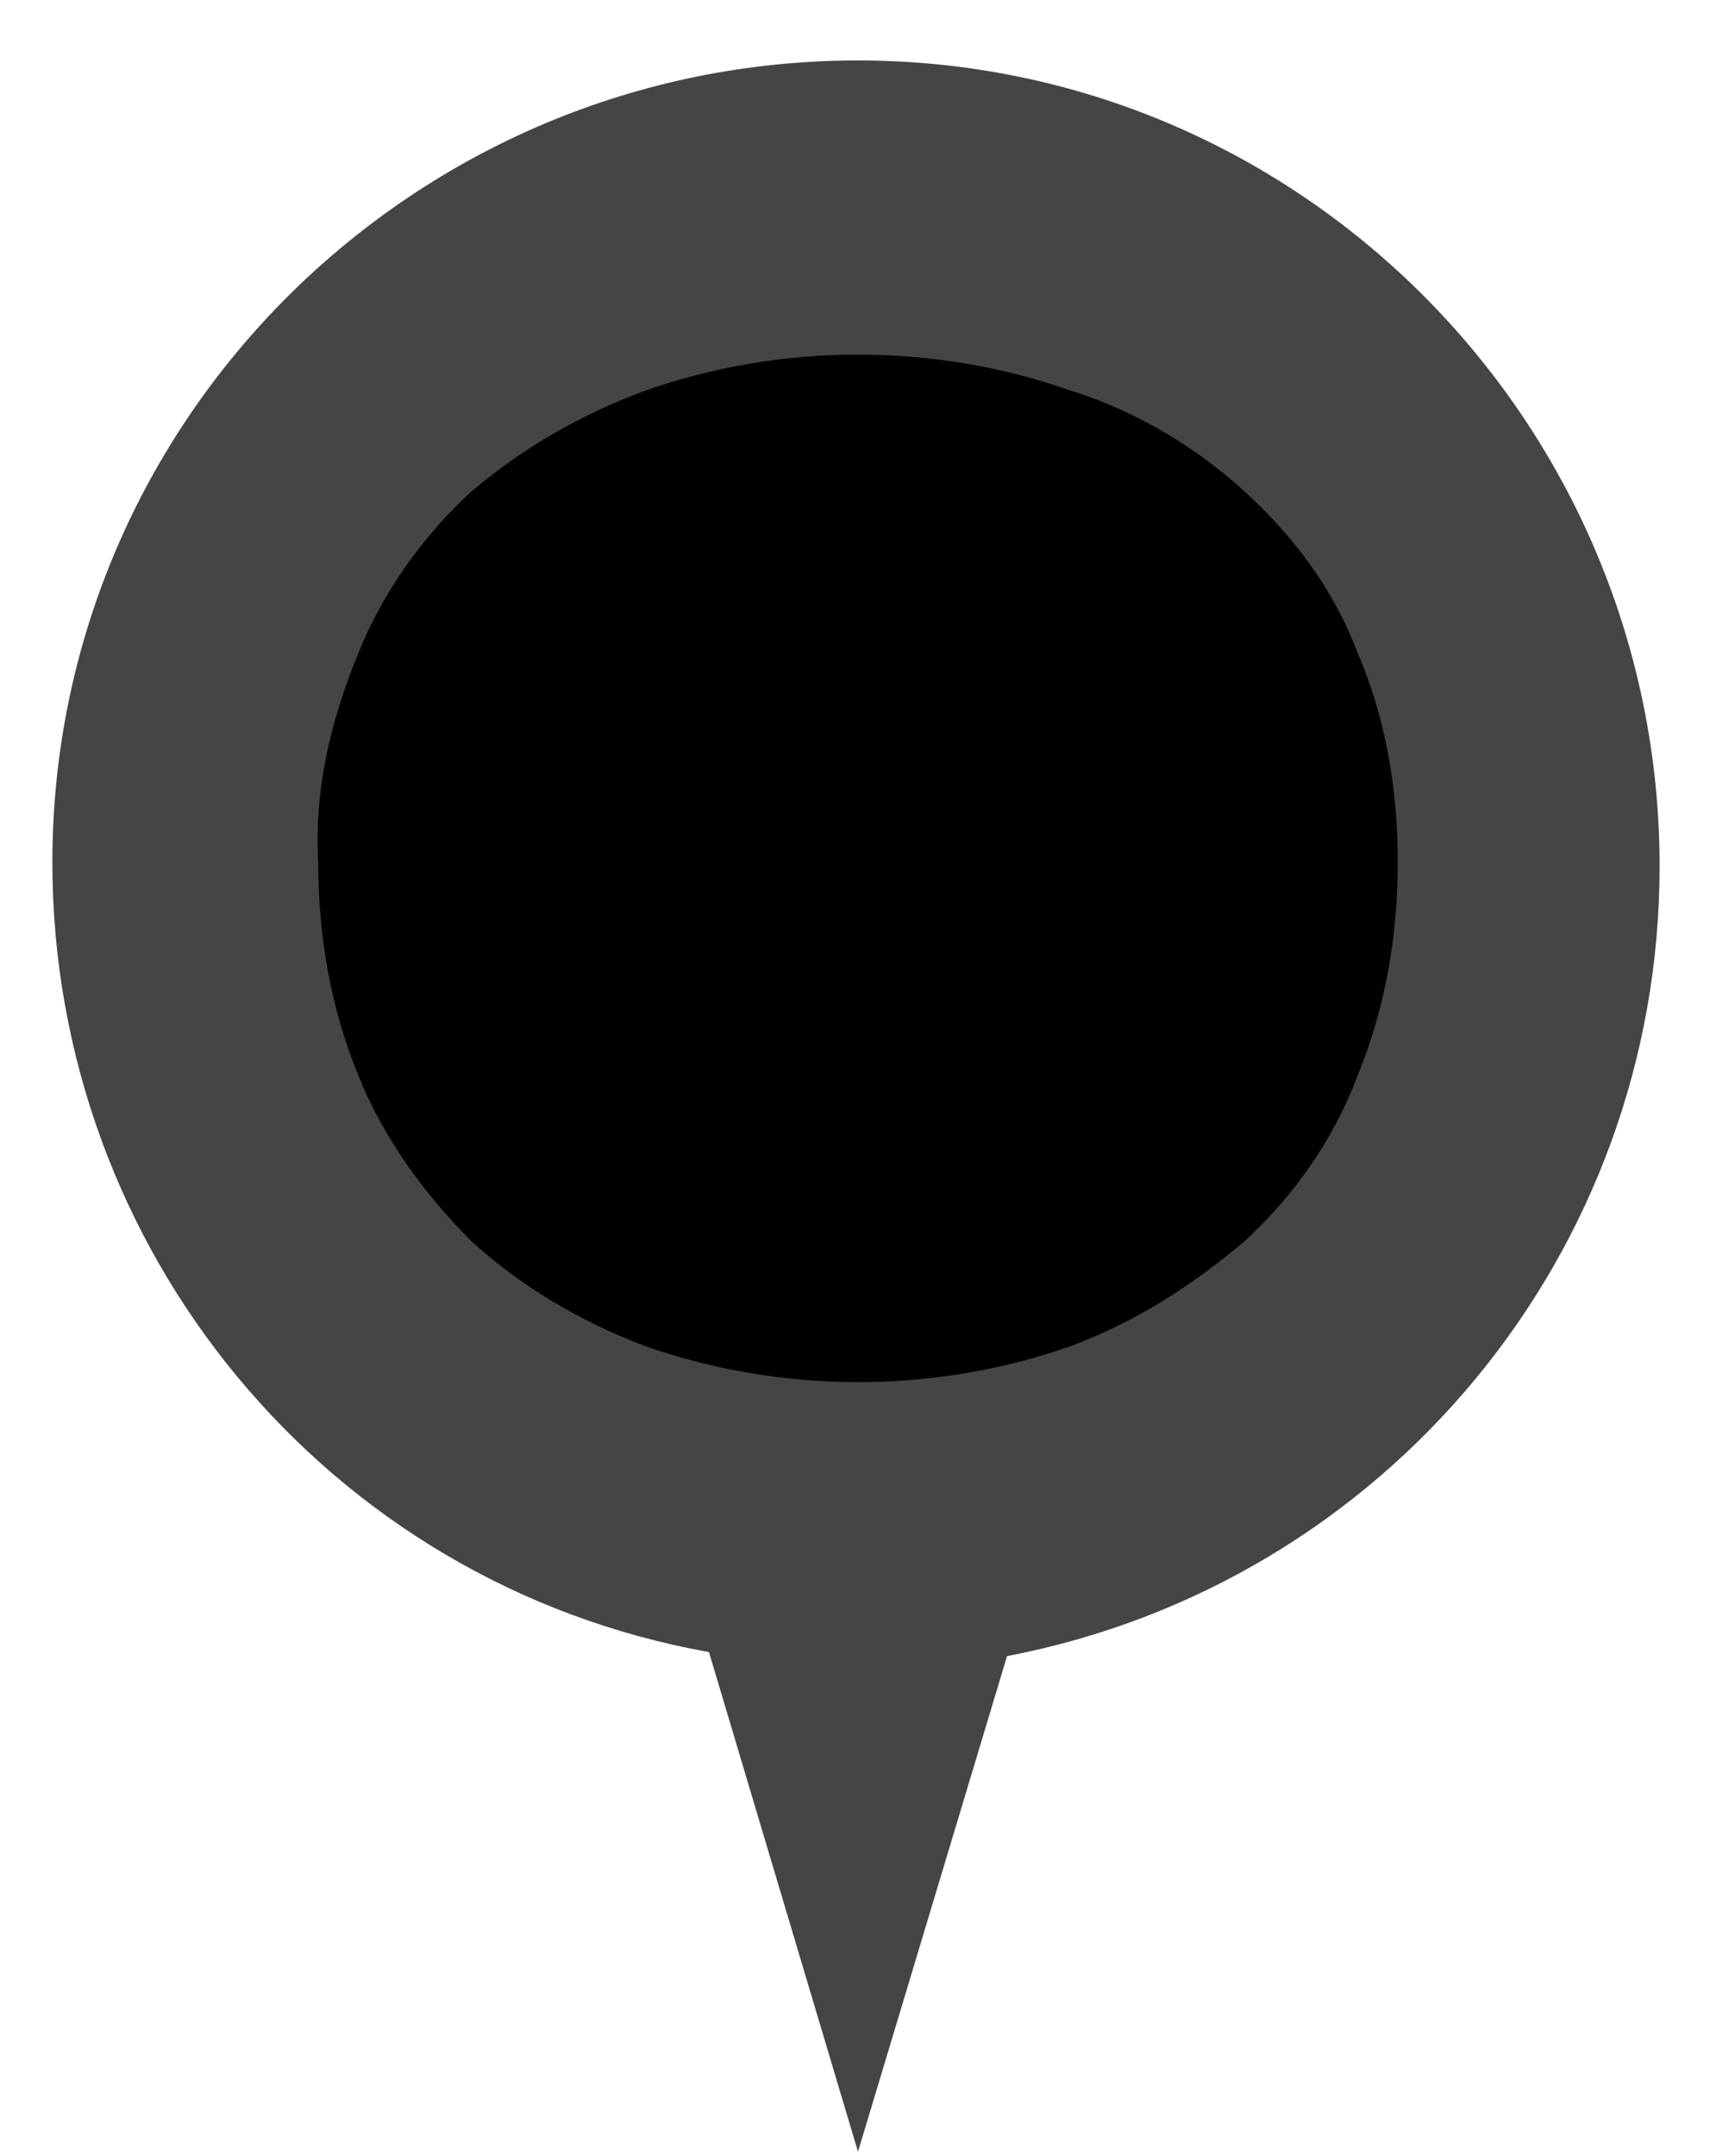
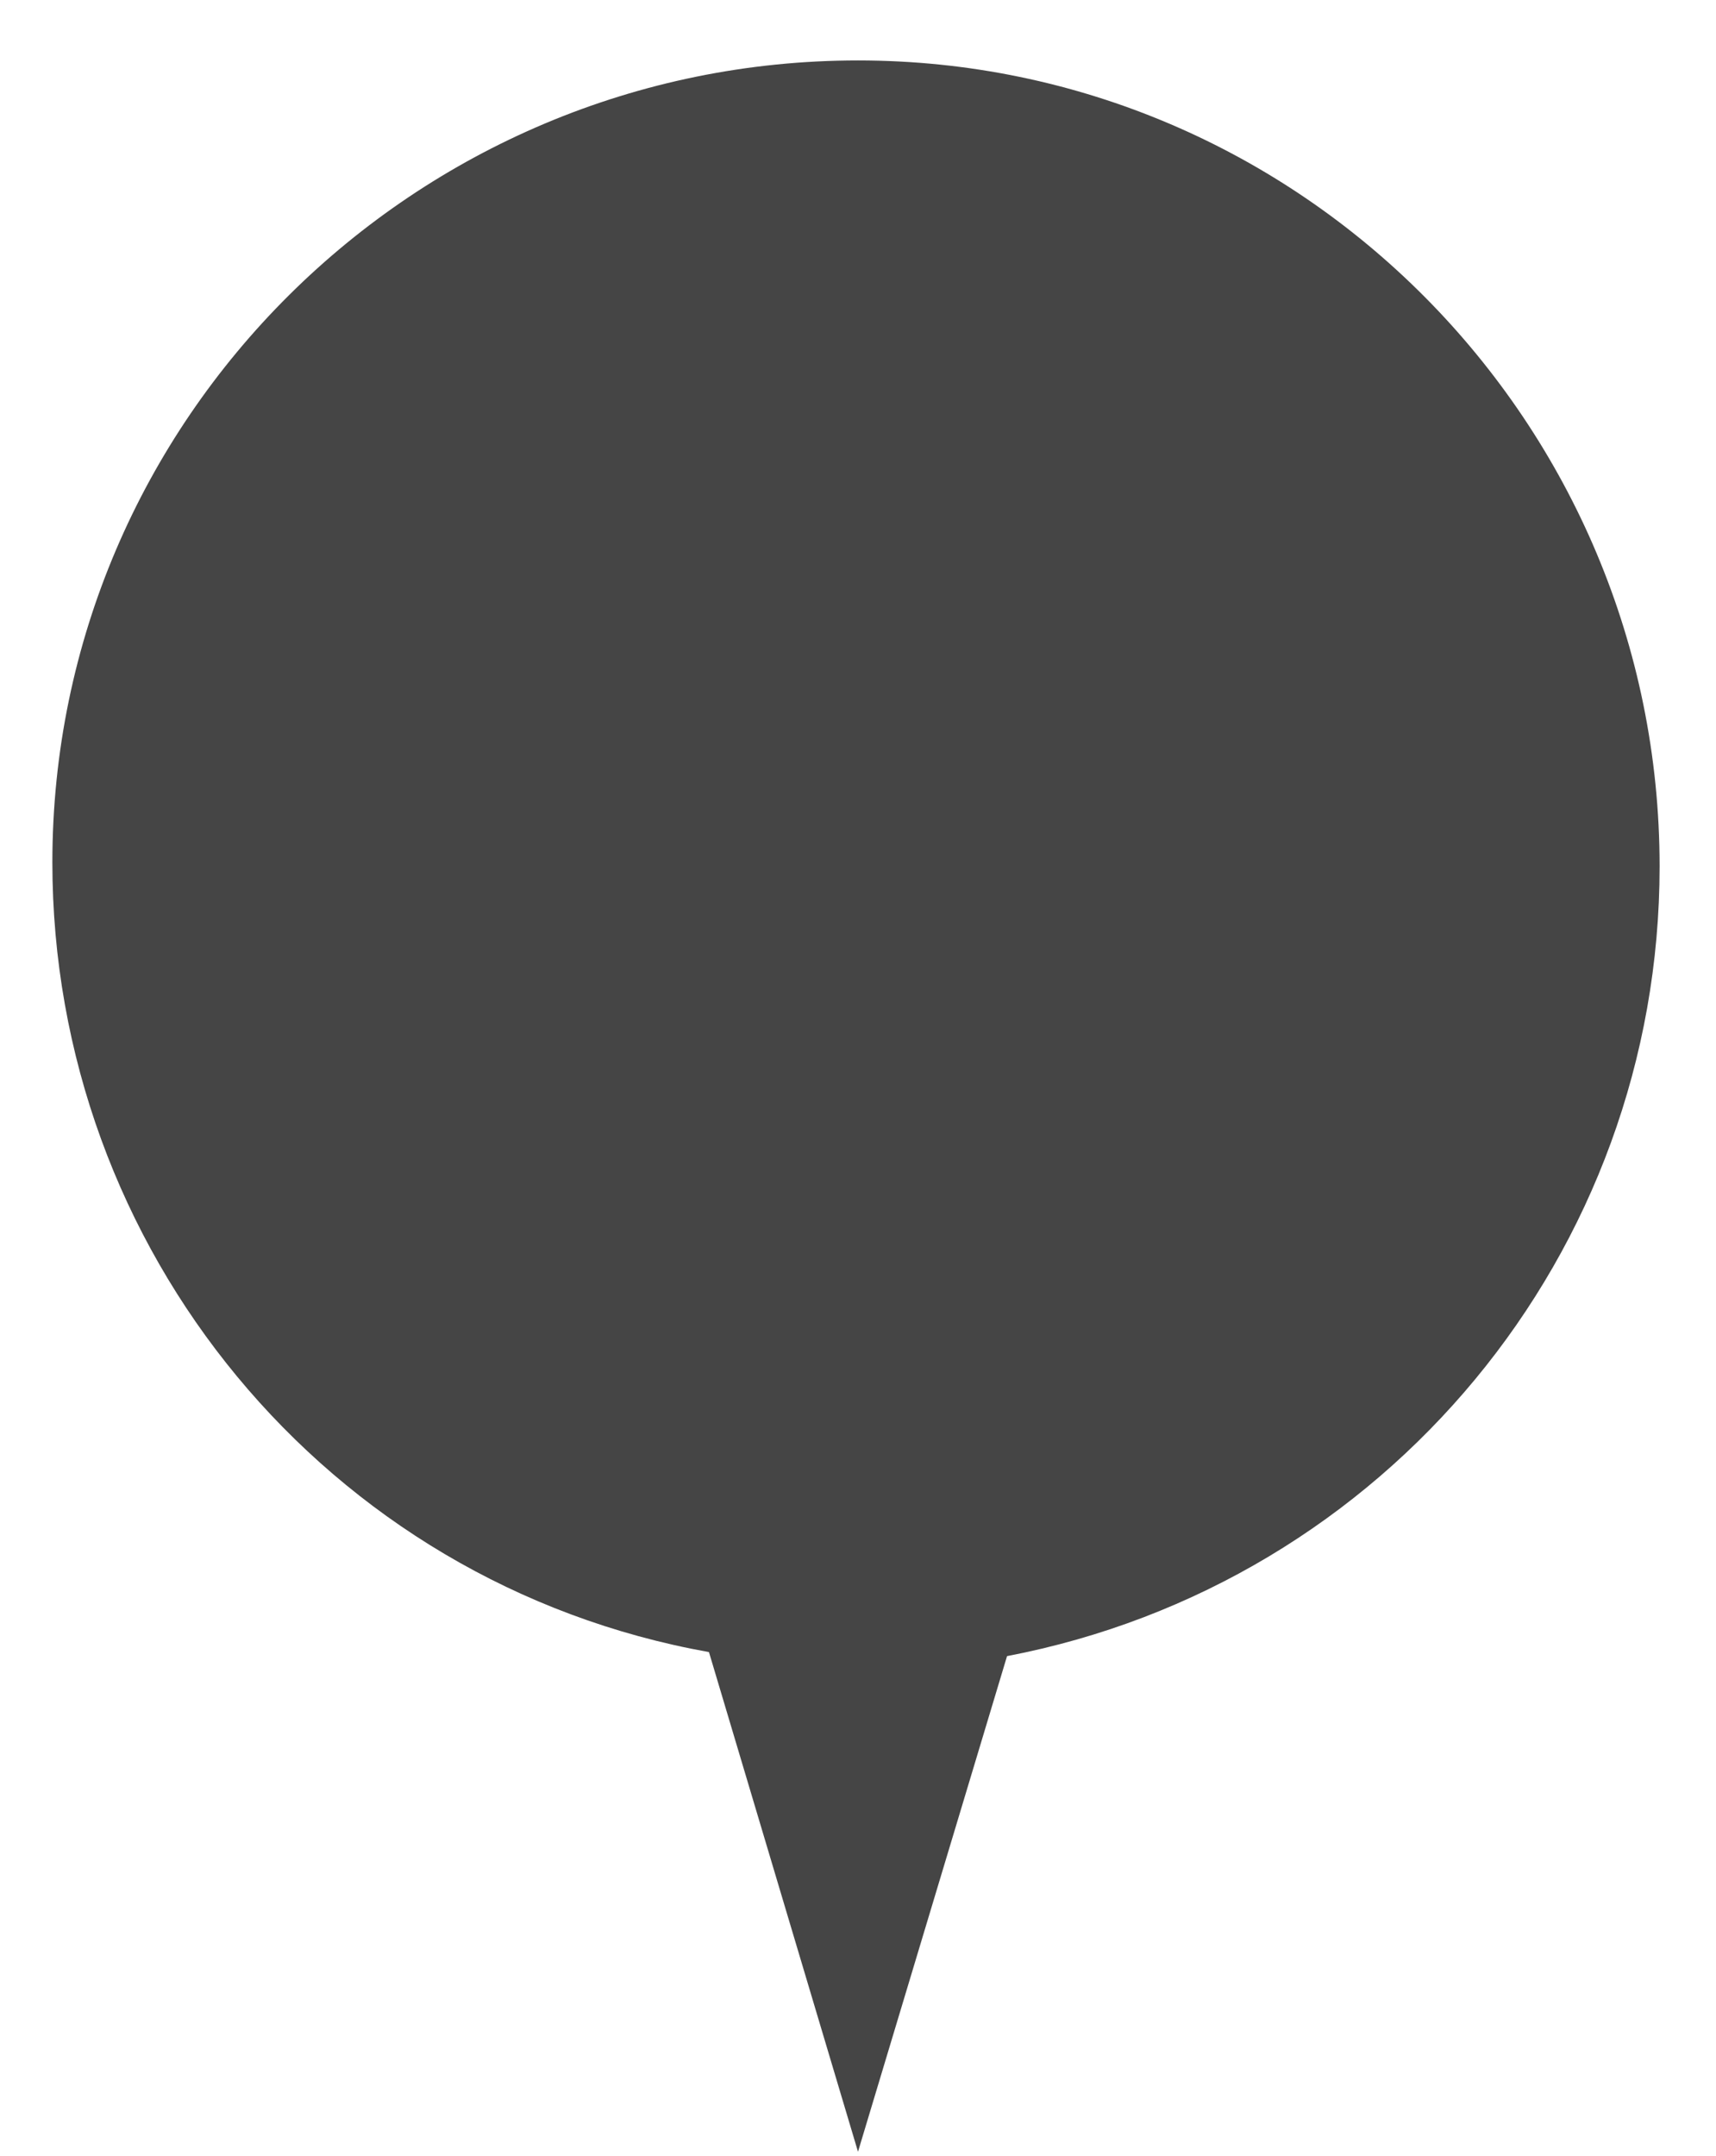
<svg xmlns="http://www.w3.org/2000/svg" version="1.1" id="Layer_1" x="0px" y="0px" viewBox="0 0 42.6 53.5" style="enable-background:new 0 0 42.6 53.5;" xml:space="preserve">
  <style type="text/css">
	.st0{fill:#454545;}
	.st1{fill:#000000;}
</style>
  <g id="b857984c-df3d-4579-b05c-0d0f99a68e1e">
    <g id="b55b57af-e6b0-420c-b08a-6f6c0891b391">
      <g>
        <path class="st0" d="M41.2,21.5c0-11-8.9-20-19.9-20s-20,8.9-20,19.9C1.3,31,8.1,39.3,17.6,41l3.7,12.4L25,41.1     C34.4,39.3,41.2,31.1,41.2,21.5z" />
-         <path class="st1" d="M30.9,12.2c-1.2-1.1-2.7-2-4.3-2.5c-1.7-0.6-3.5-0.9-5.3-0.9S17.7,9.1,16,9.7c-1.6,0.6-3,1.4-4.3,2.5     c-1.2,1.1-2.2,2.5-2.8,4c-0.7,1.7-1.1,3.4-1,5.2c0,1.8,0.3,3.6,1,5.3c0.6,1.5,1.6,2.9,2.8,4.1c1.2,1.1,2.7,2,4.3,2.6     c1.7,0.6,3.5,0.9,5.3,0.9s3.6-0.3,5.3-0.9c1.6-0.6,3-1.5,4.3-2.6c1.2-1.1,2.2-2.5,2.8-4.1c0.7-1.7,1-3.5,1-5.3s-0.3-3.6-1-5.2     C33.1,14.6,32.1,13.3,30.9,12.2z" />
      </g>
    </g>
  </g>
</svg>